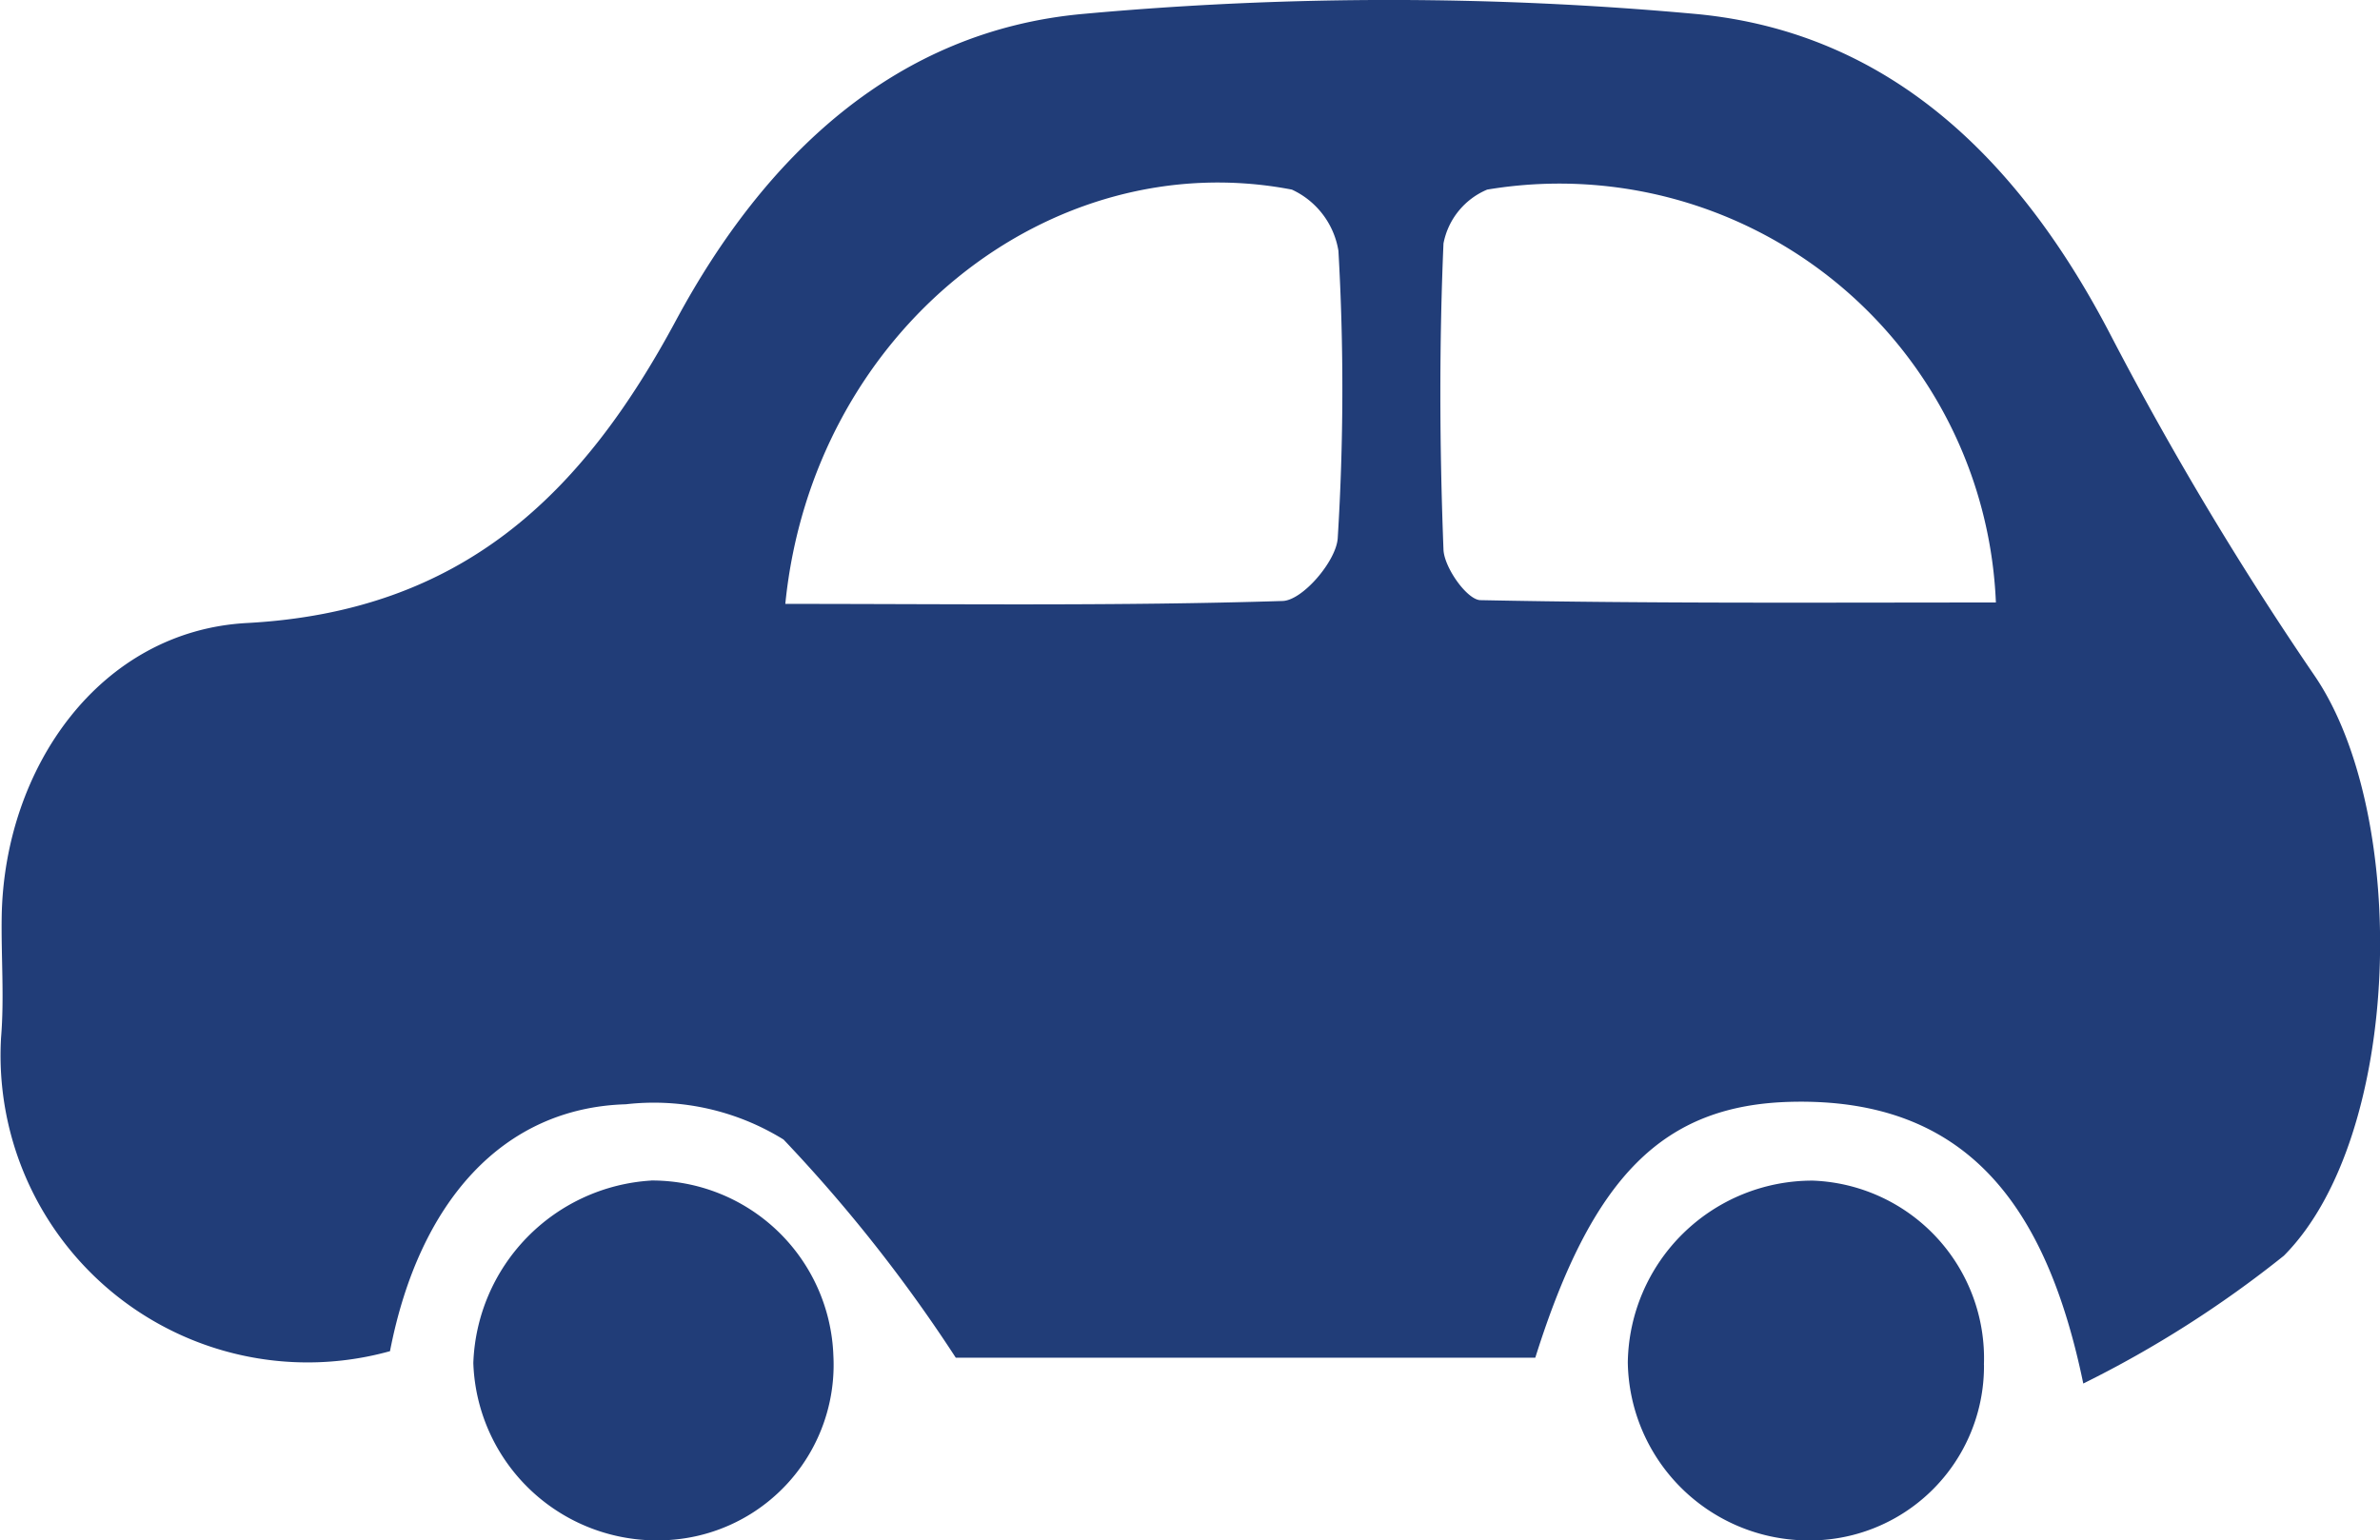
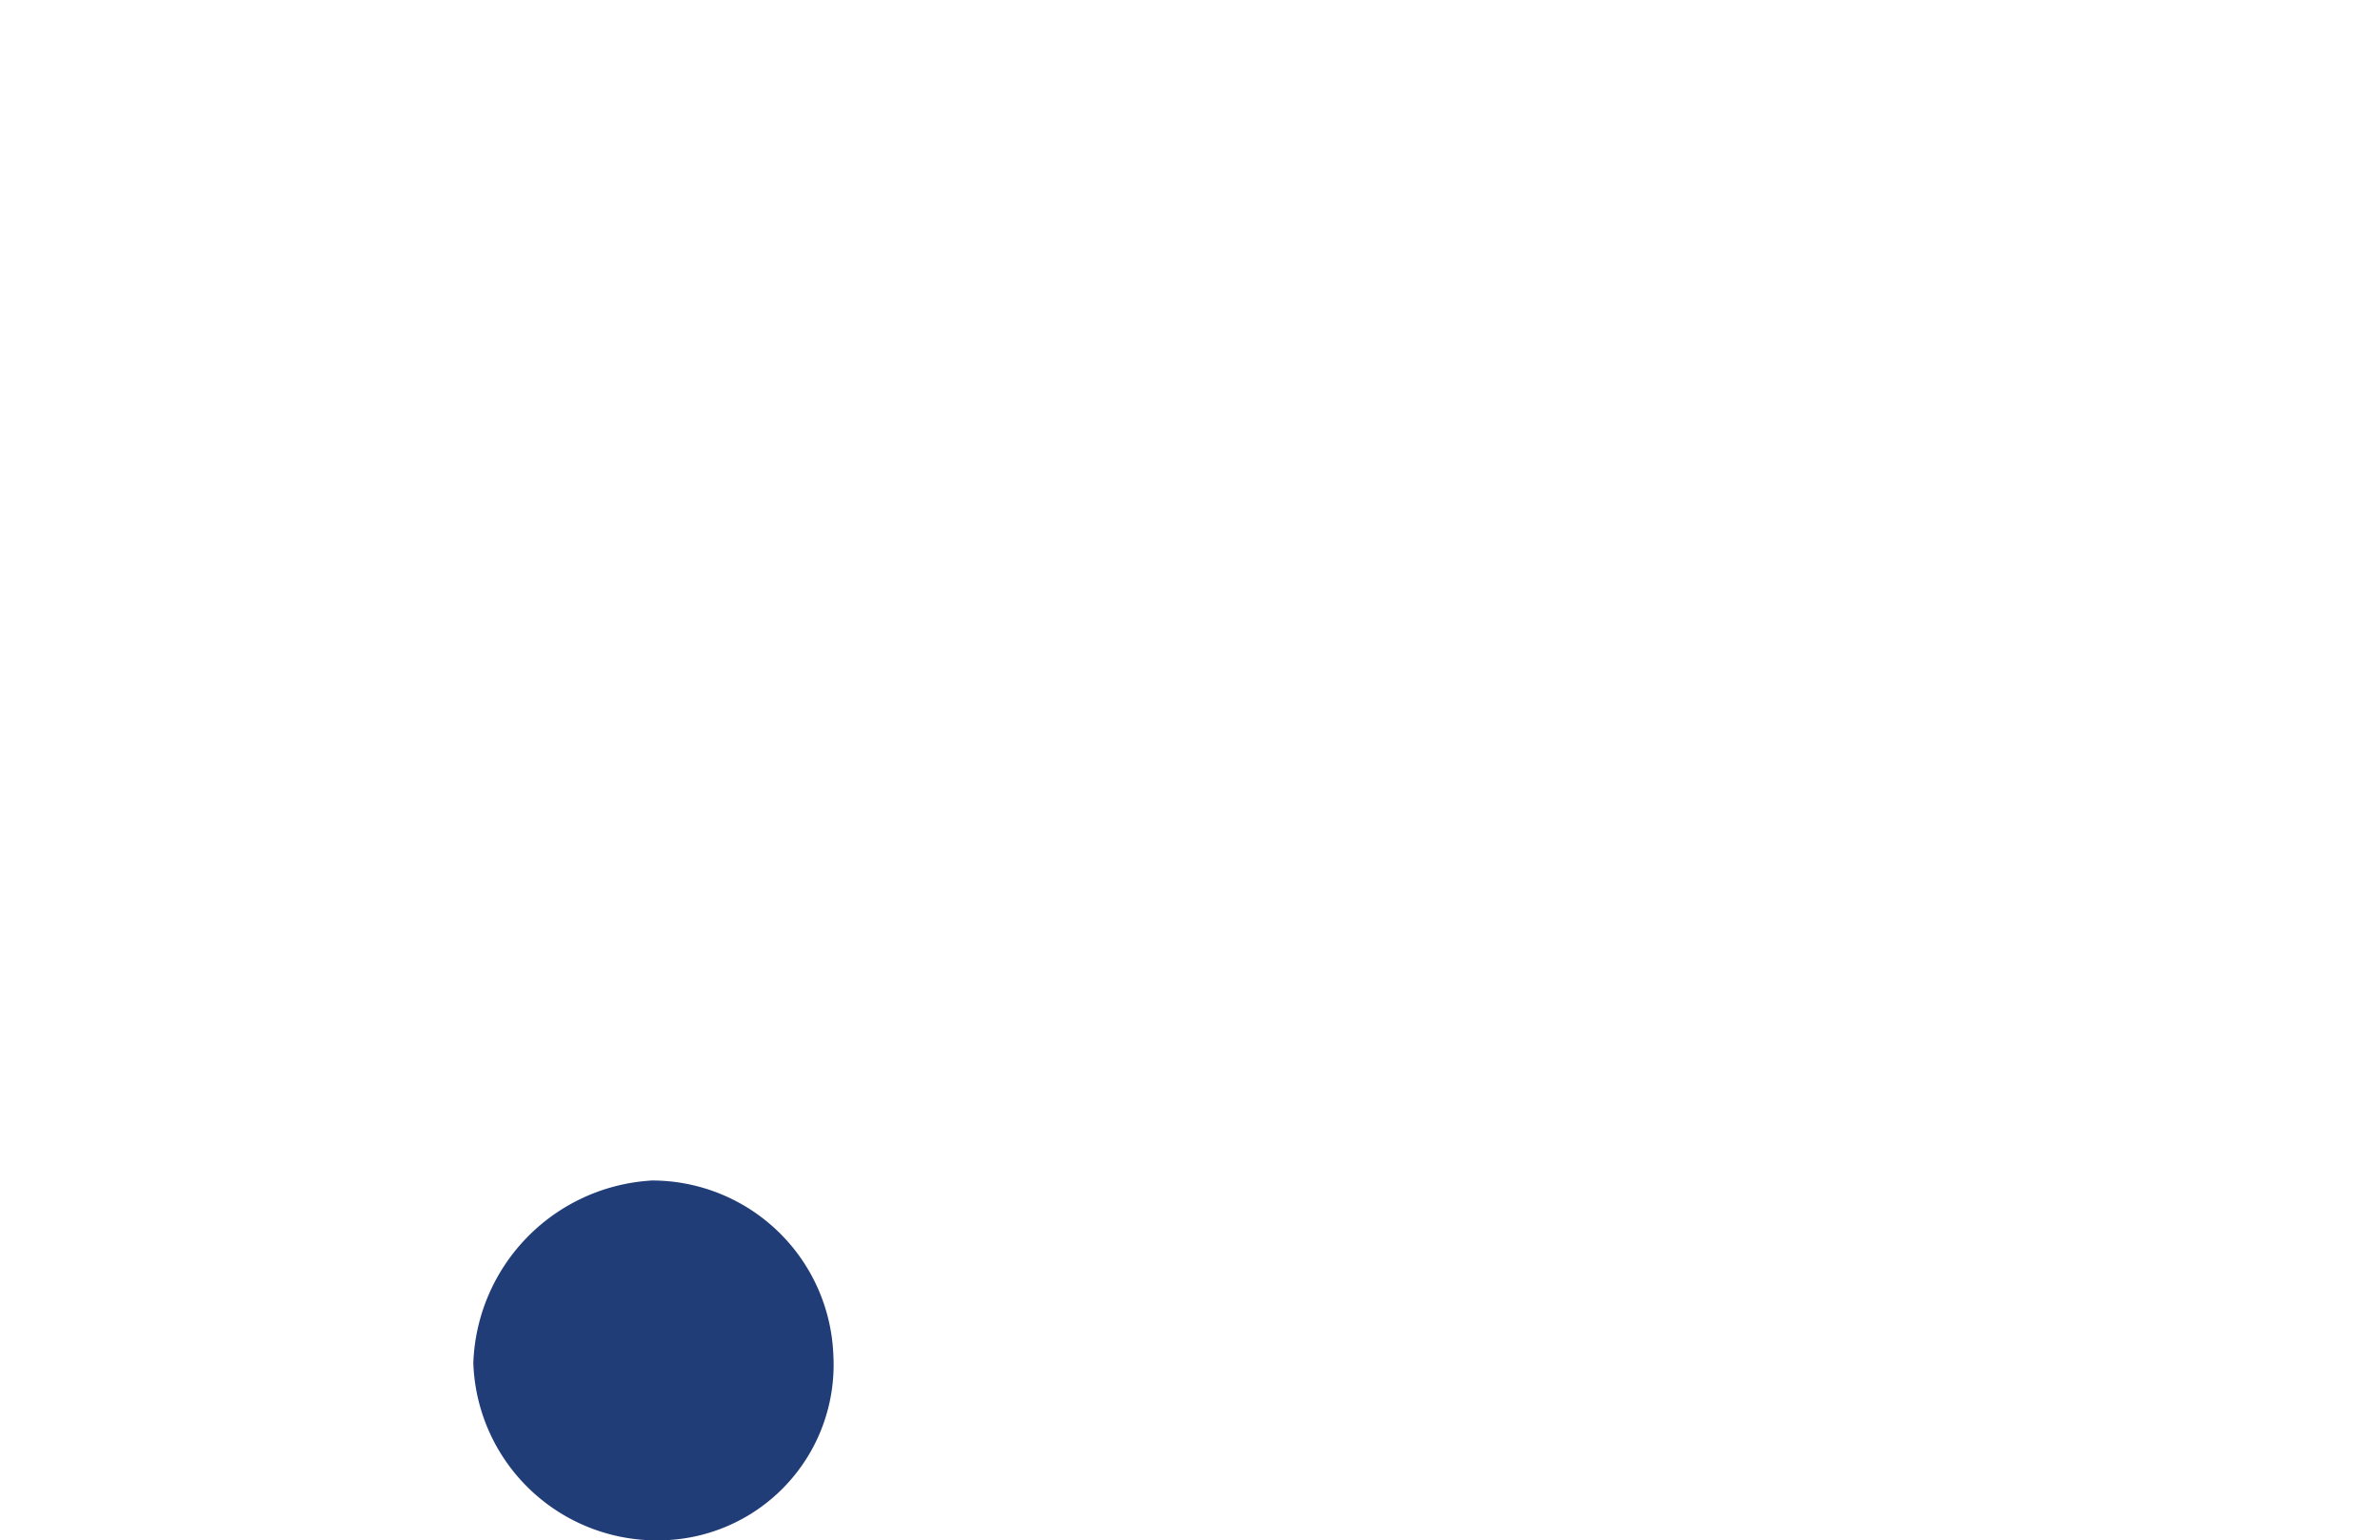
<svg xmlns="http://www.w3.org/2000/svg" width="37.586" height="24.333" viewBox="0 0 37.586 24.333">
  <defs>
    <clipPath id="clip-path">
      <rect id="長方形_186" data-name="長方形 186" width="37.586" height="24.333" transform="translate(0 0)" fill="none" />
    </clipPath>
  </defs>
  <g id="グループ_230" data-name="グループ 230" transform="translate(0 0)">
    <g id="グループ_229" data-name="グループ 229" clip-path="url(#clip-path)">
-       <path id="パス_1781" data-name="パス 1781" d="M32.9,21.854c-.587-2.841-1.863-4.513-4.607-4.45-2.033.047-3.148,1.183-4.047,4.042H15.094A23.928,23.928,0,0,0,12.374,18a3.892,3.892,0,0,0-2.491-.557c-1.939.057-3.266,1.536-3.724,3.9A4.85,4.85,0,0,1,.017,16.386c.052-.633,0-1.275.01-1.913C.068,12.123,1.58,9.966,3.9,9.841c3.407-.183,5.3-2.032,6.778-4.785C12.066,2.478,14.134.48,17.125.218a53.15,53.15,0,0,1,9.681.005c3.091.3,5.127,2.363,6.542,5.1a52.533,52.533,0,0,0,3.208,5.355c1.5,2.206,1.387,7.271-.488,9.157A17.406,17.406,0,0,1,32.9,21.854M31.52,9.516a6.9,6.9,0,0,0-8.034-6.521,1.16,1.16,0,0,0-.69.851c-.069,1.609-.062,3.224,0,4.834.01.285.376.8.586.8,2.71.055,5.422.037,8.142.037M12.4,9.539c2.7,0,5.281.035,7.857-.046.314-.01.845-.629.869-.992a38.186,38.186,0,0,0,.011-4.539,1.293,1.293,0,0,0-.735-.967c-3.822-.736-7.57,2.242-8,6.544" fill="#213d78" />
-       <path id="パス_1782" data-name="パス 1782" d="M31.332,21.557a2.754,2.754,0,0,1-2.814,2.775,2.857,2.857,0,0,1-2.811-2.812,2.915,2.915,0,0,1,2.924-2.871,2.809,2.809,0,0,1,2.7,2.908" fill="#213d78" />
      <path id="パス_1783" data-name="パス 1783" d="M10.281,18.647a2.867,2.867,0,0,1,2.88,2.764,2.772,2.772,0,0,1-2.686,2.919,2.9,2.9,0,0,1-3-2.8,2.993,2.993,0,0,1,2.808-2.882" fill="#213d78" />
    </g>
  </g>
</svg>